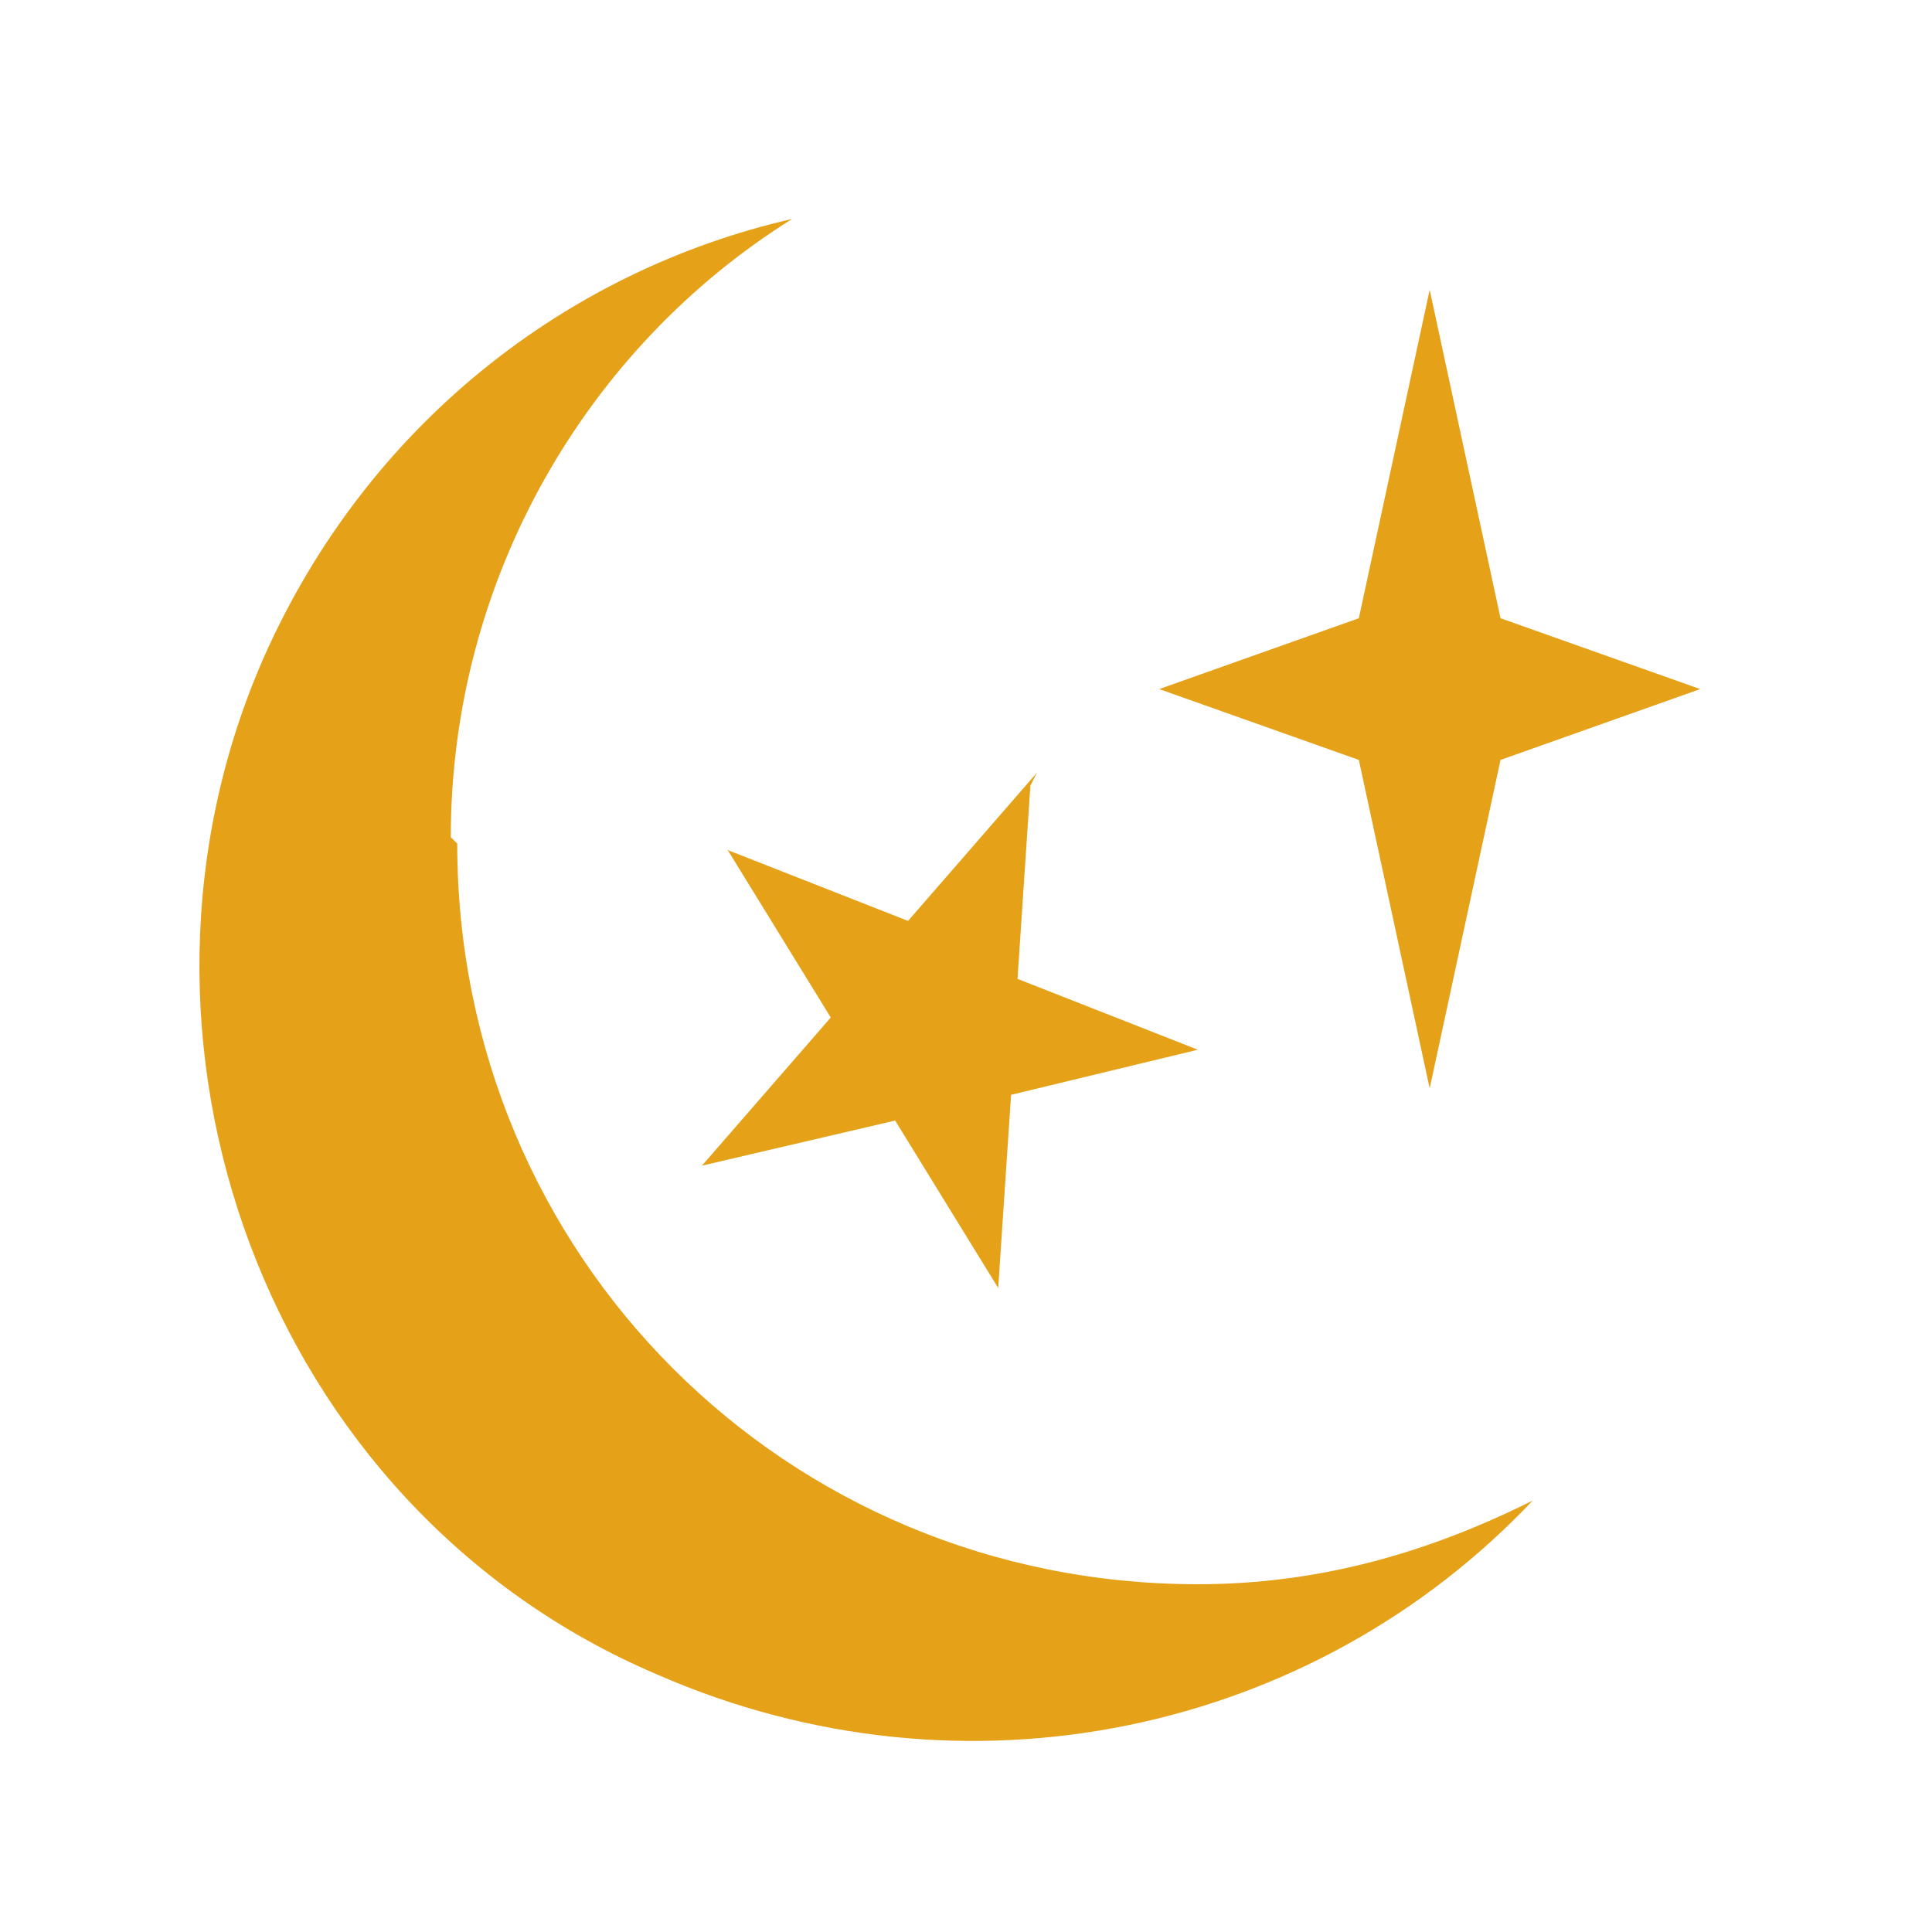
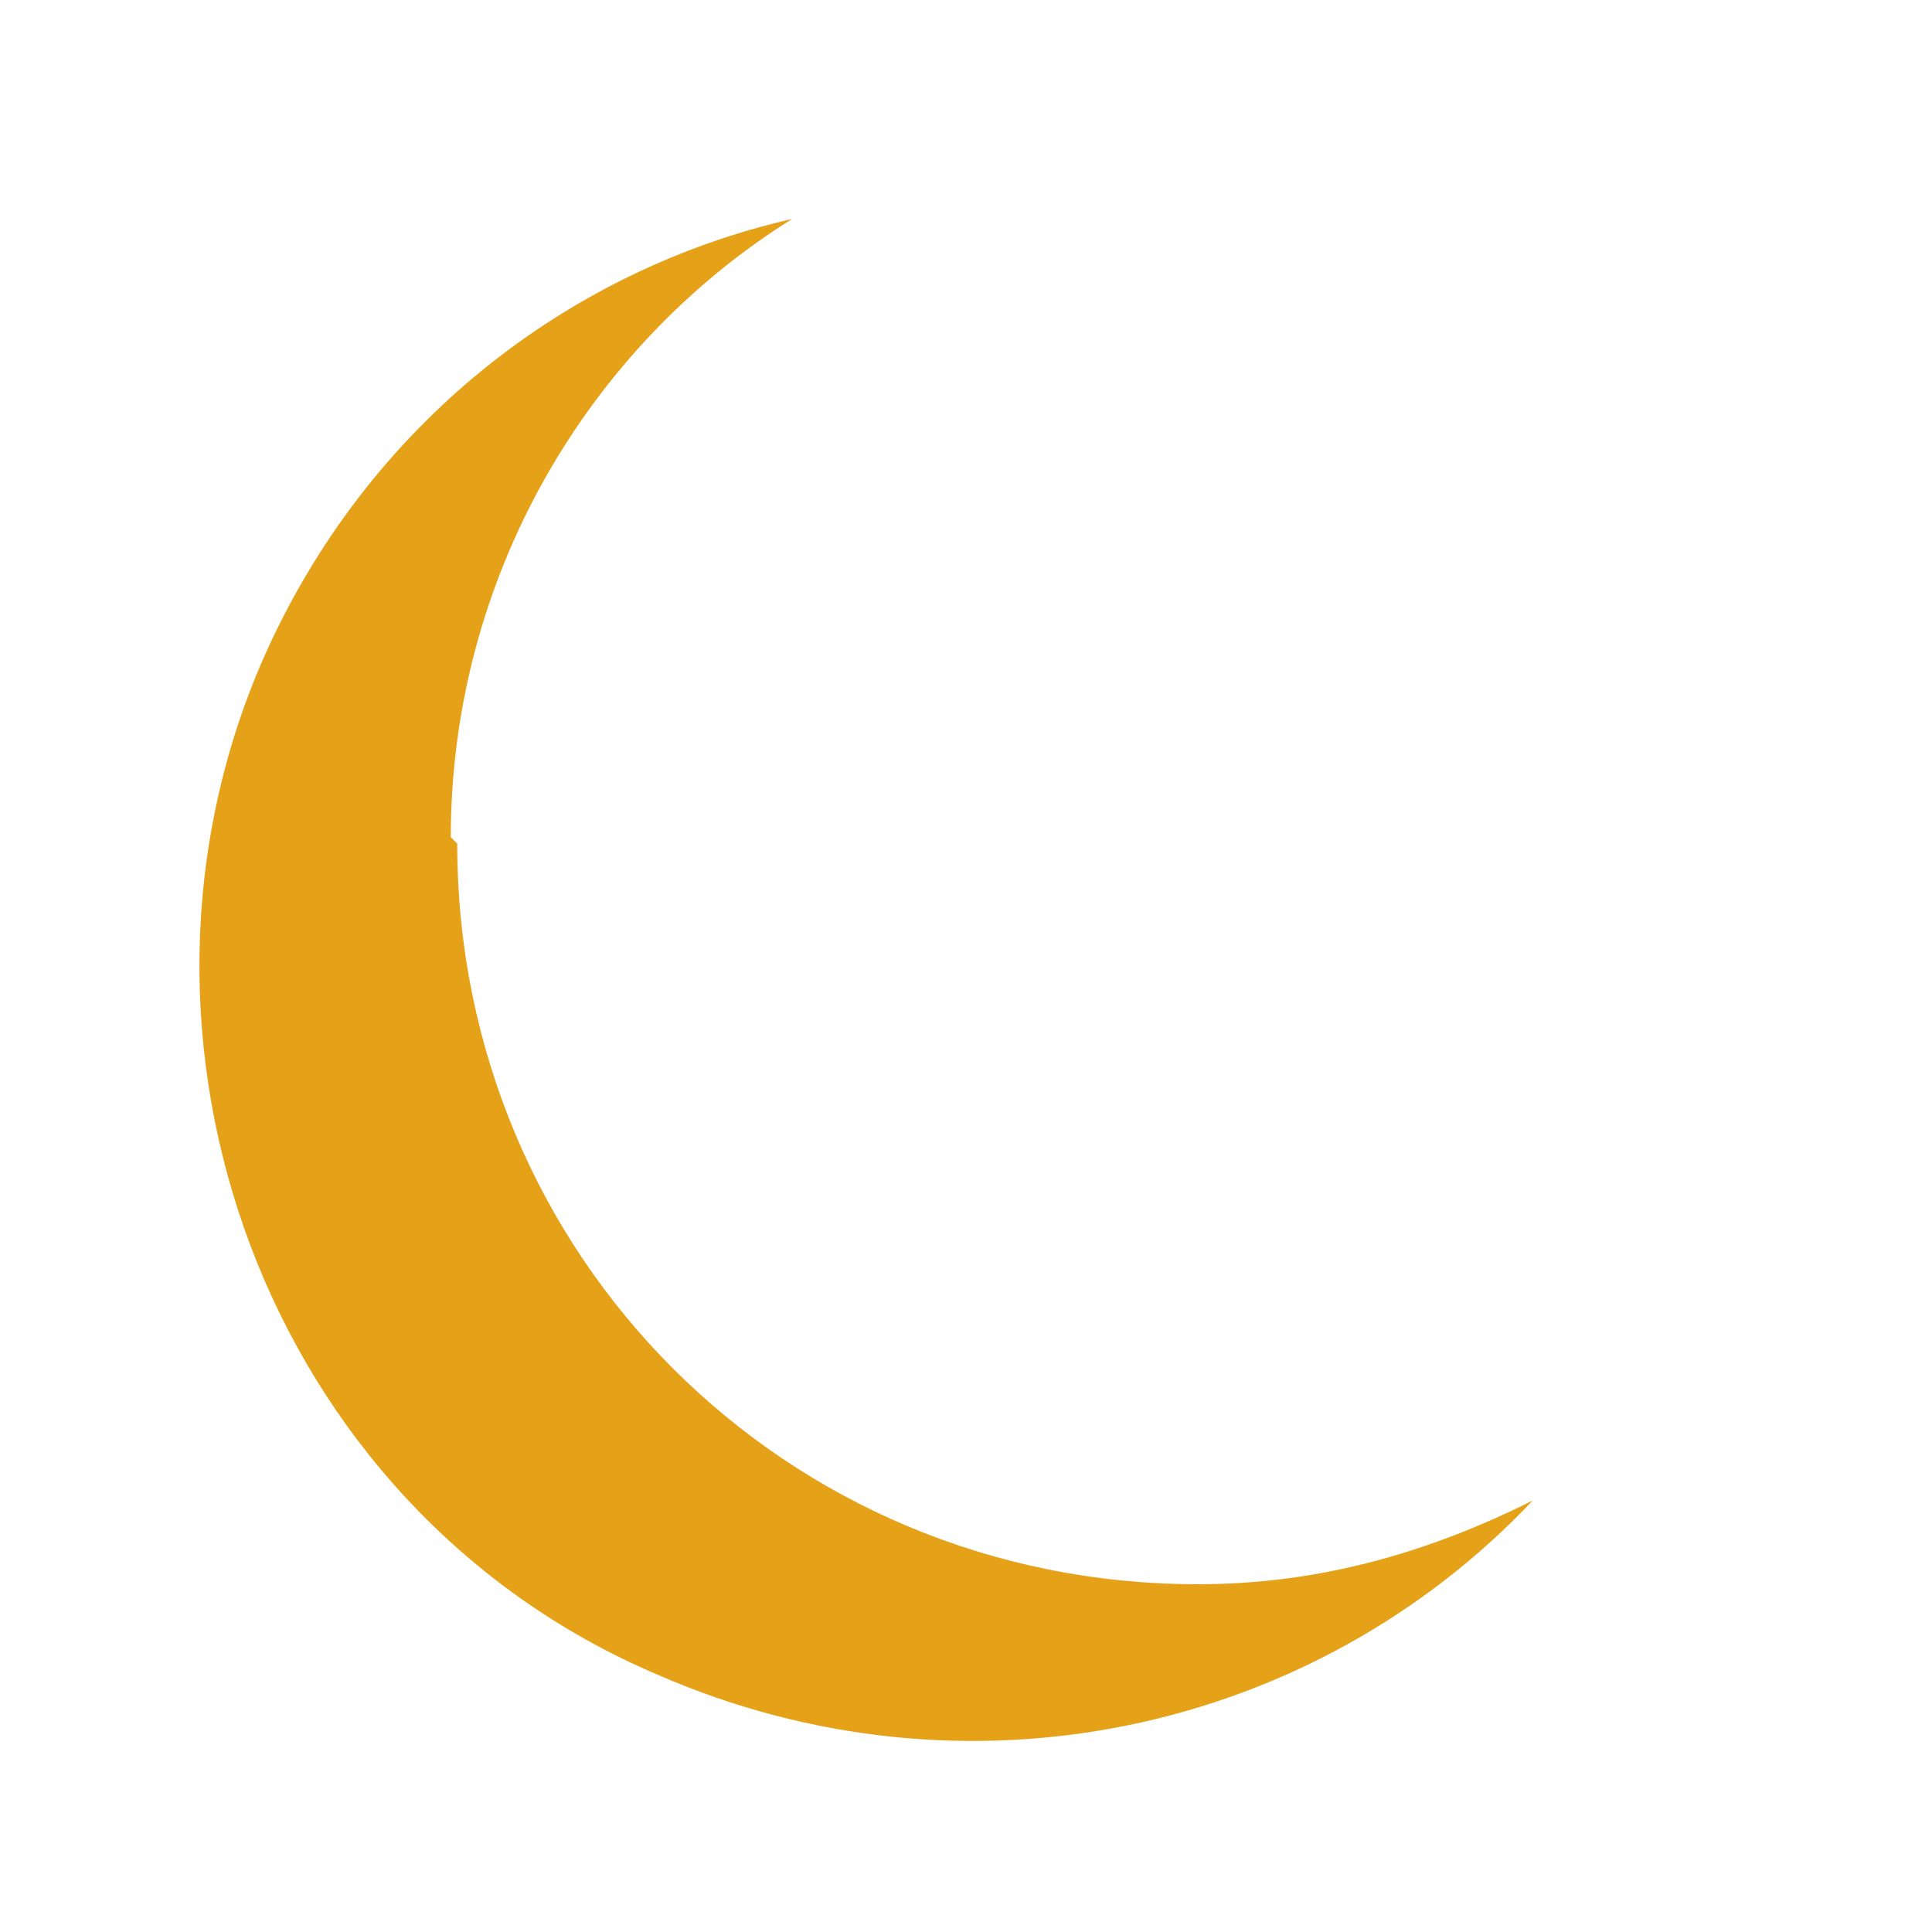
<svg xmlns="http://www.w3.org/2000/svg" version="1.1" viewBox="0 0 30 30">
  <defs>
    <style>
      .cls-1 {
        fill: none;
      }

      .cls-2 {
        fill: #e5a118;
      }
    </style>
  </defs>
  <g>
    <g id="Layer_1">
-       <rect class="cls-1" x="3" y="3" width="23.8" height="24" />
-       <path class="cls-2" d="M22.2,4.5l1.1,5.1,3.1,1.1-3.1,1.1-1.1,5.1-1.1-5.1-3.1-1.1,3.1-1.1,1.1-5.1Z" />
-       <path class="cls-2" d="M16,12.2l-.2,3,2.8,1.1-2.9.7-.2,3-1.6-2.6-3,.7,2-2.3-1.6-2.6,2.8,1.1,2-2.3Z" />
+       <path class="cls-2" d="M16,12.2Z" />
      <path class="cls-2" d="M7,13c0-4,2.1-7.6,5.3-9.6-3.5.8-6.6,3.2-8.2,6.8-2.6,5.9,0,13.2,6.1,15.8,4.8,2.1,10.2.9,13.6-2.7-1.6.8-3.3,1.3-5.2,1.3-6.4,0-11.5-5.1-11.5-11.5Z" />
    </g>
  </g>
</svg>